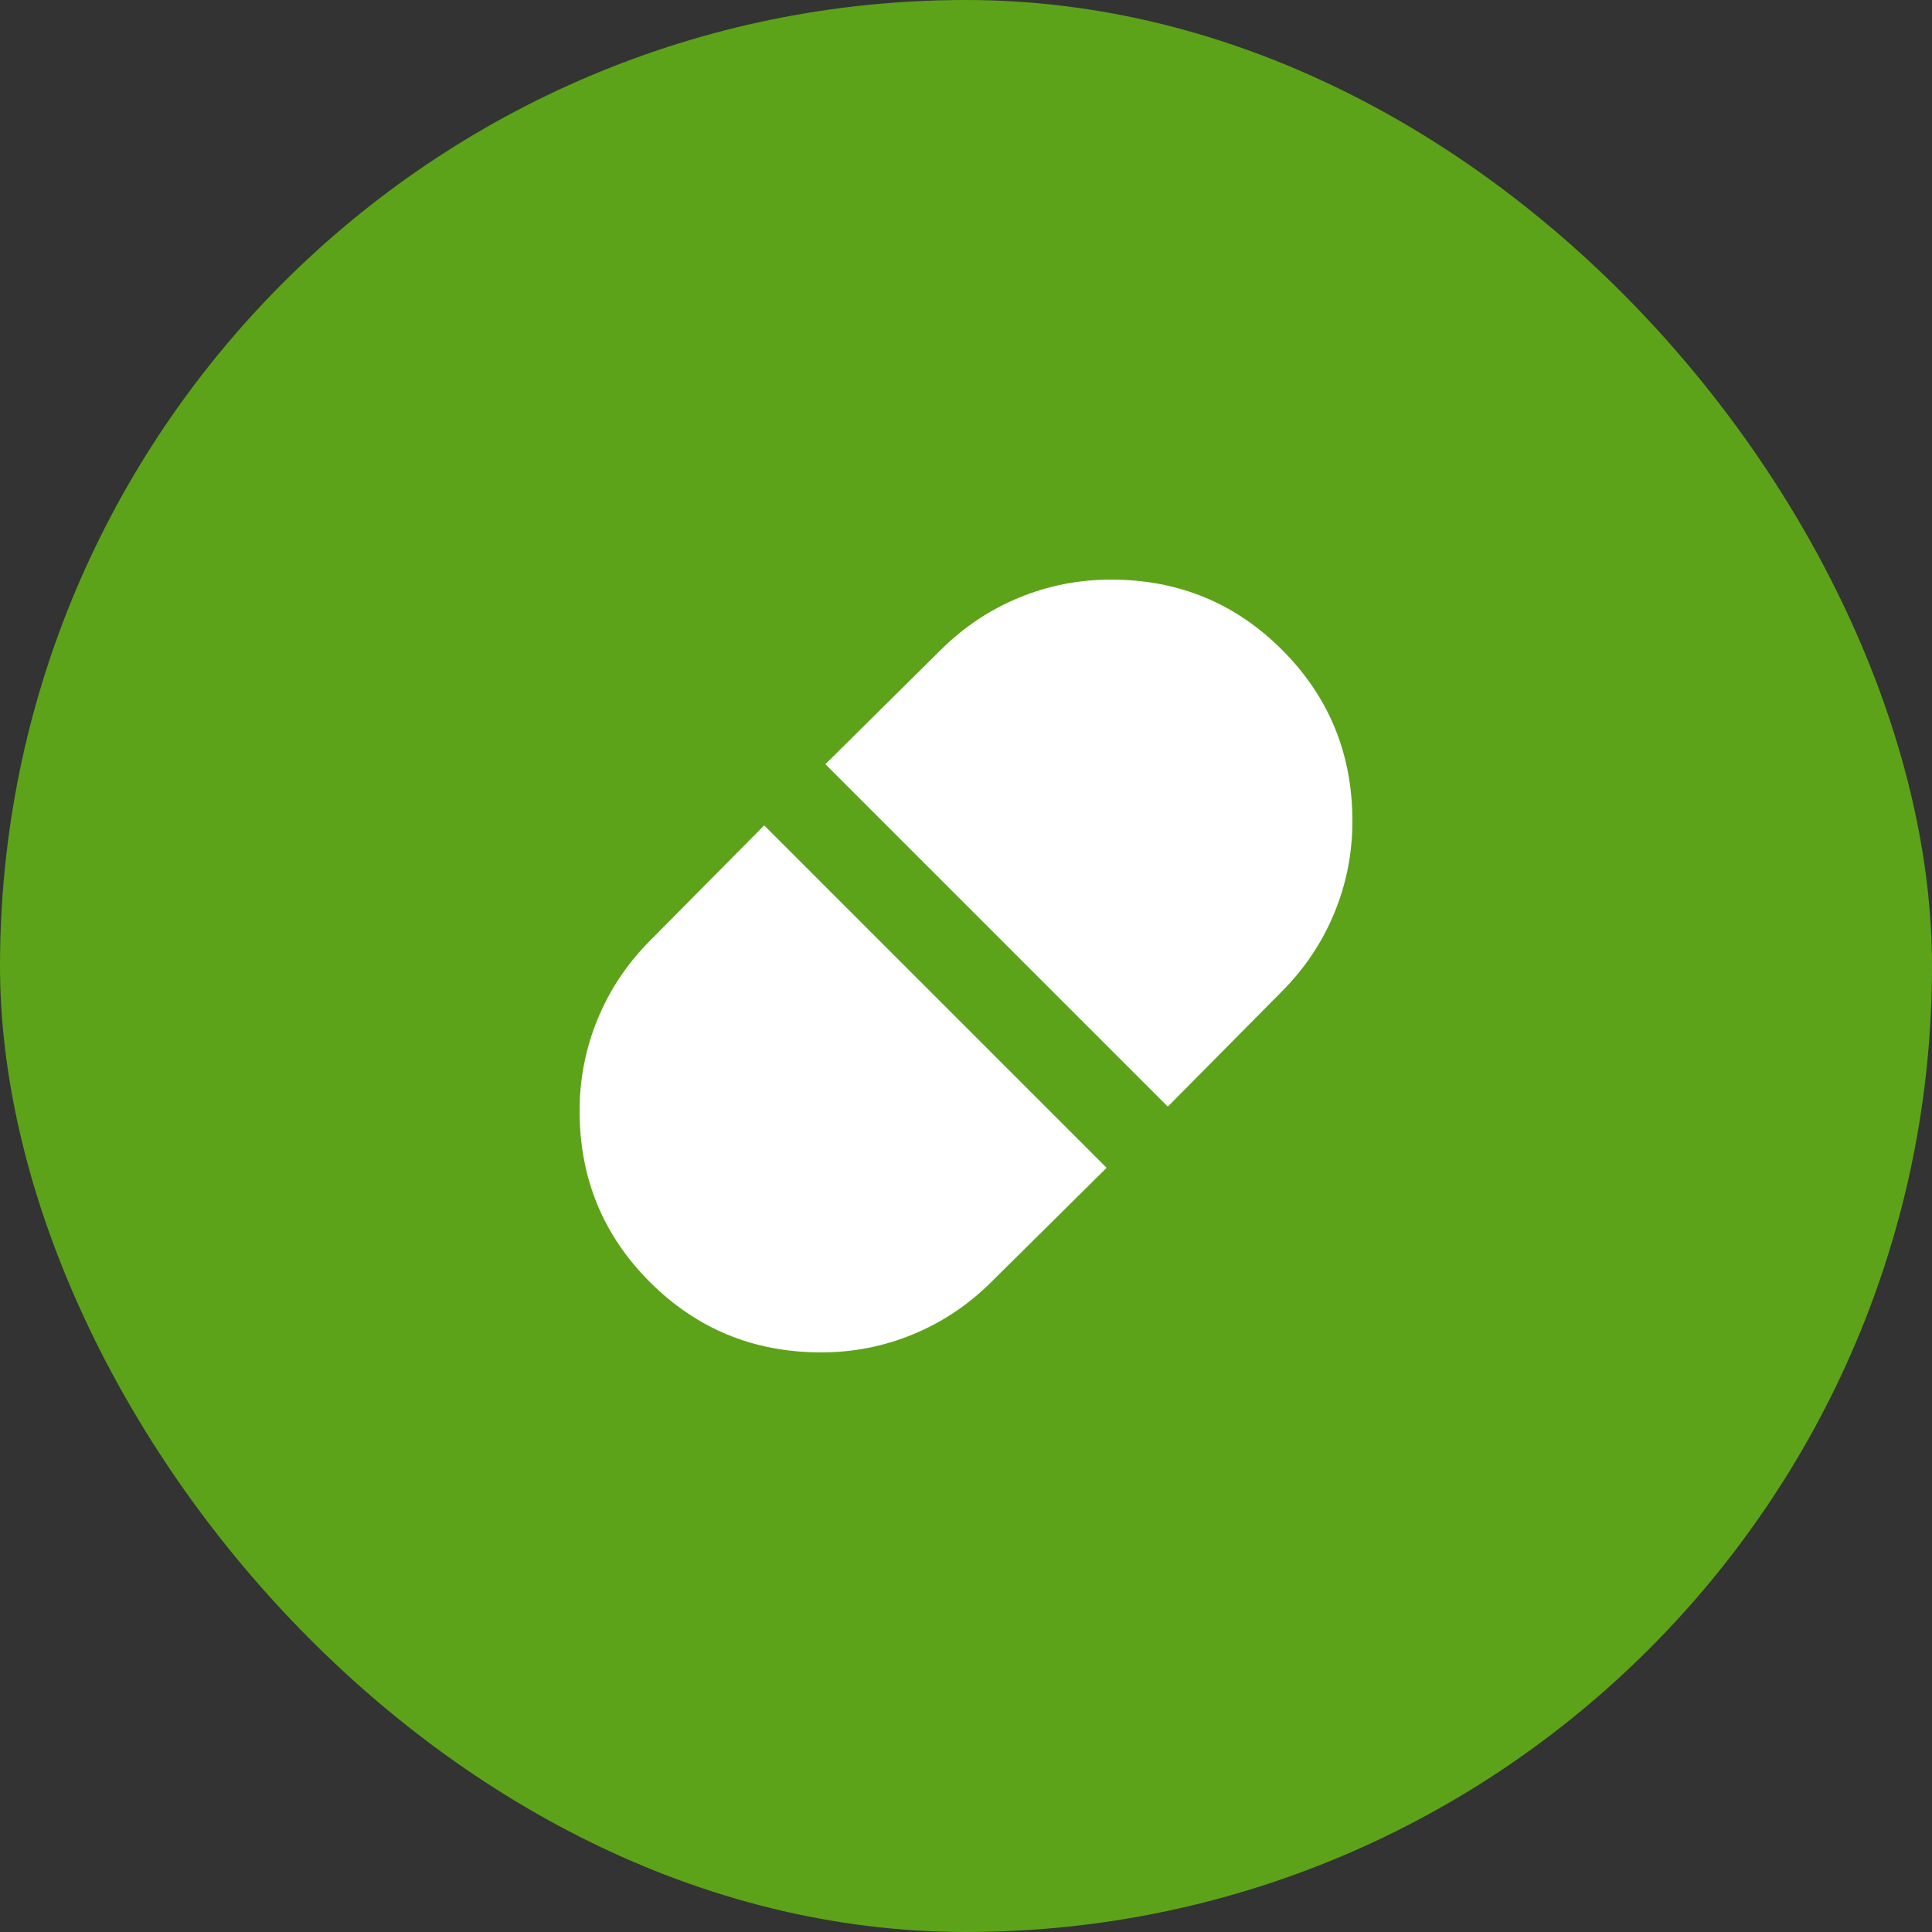
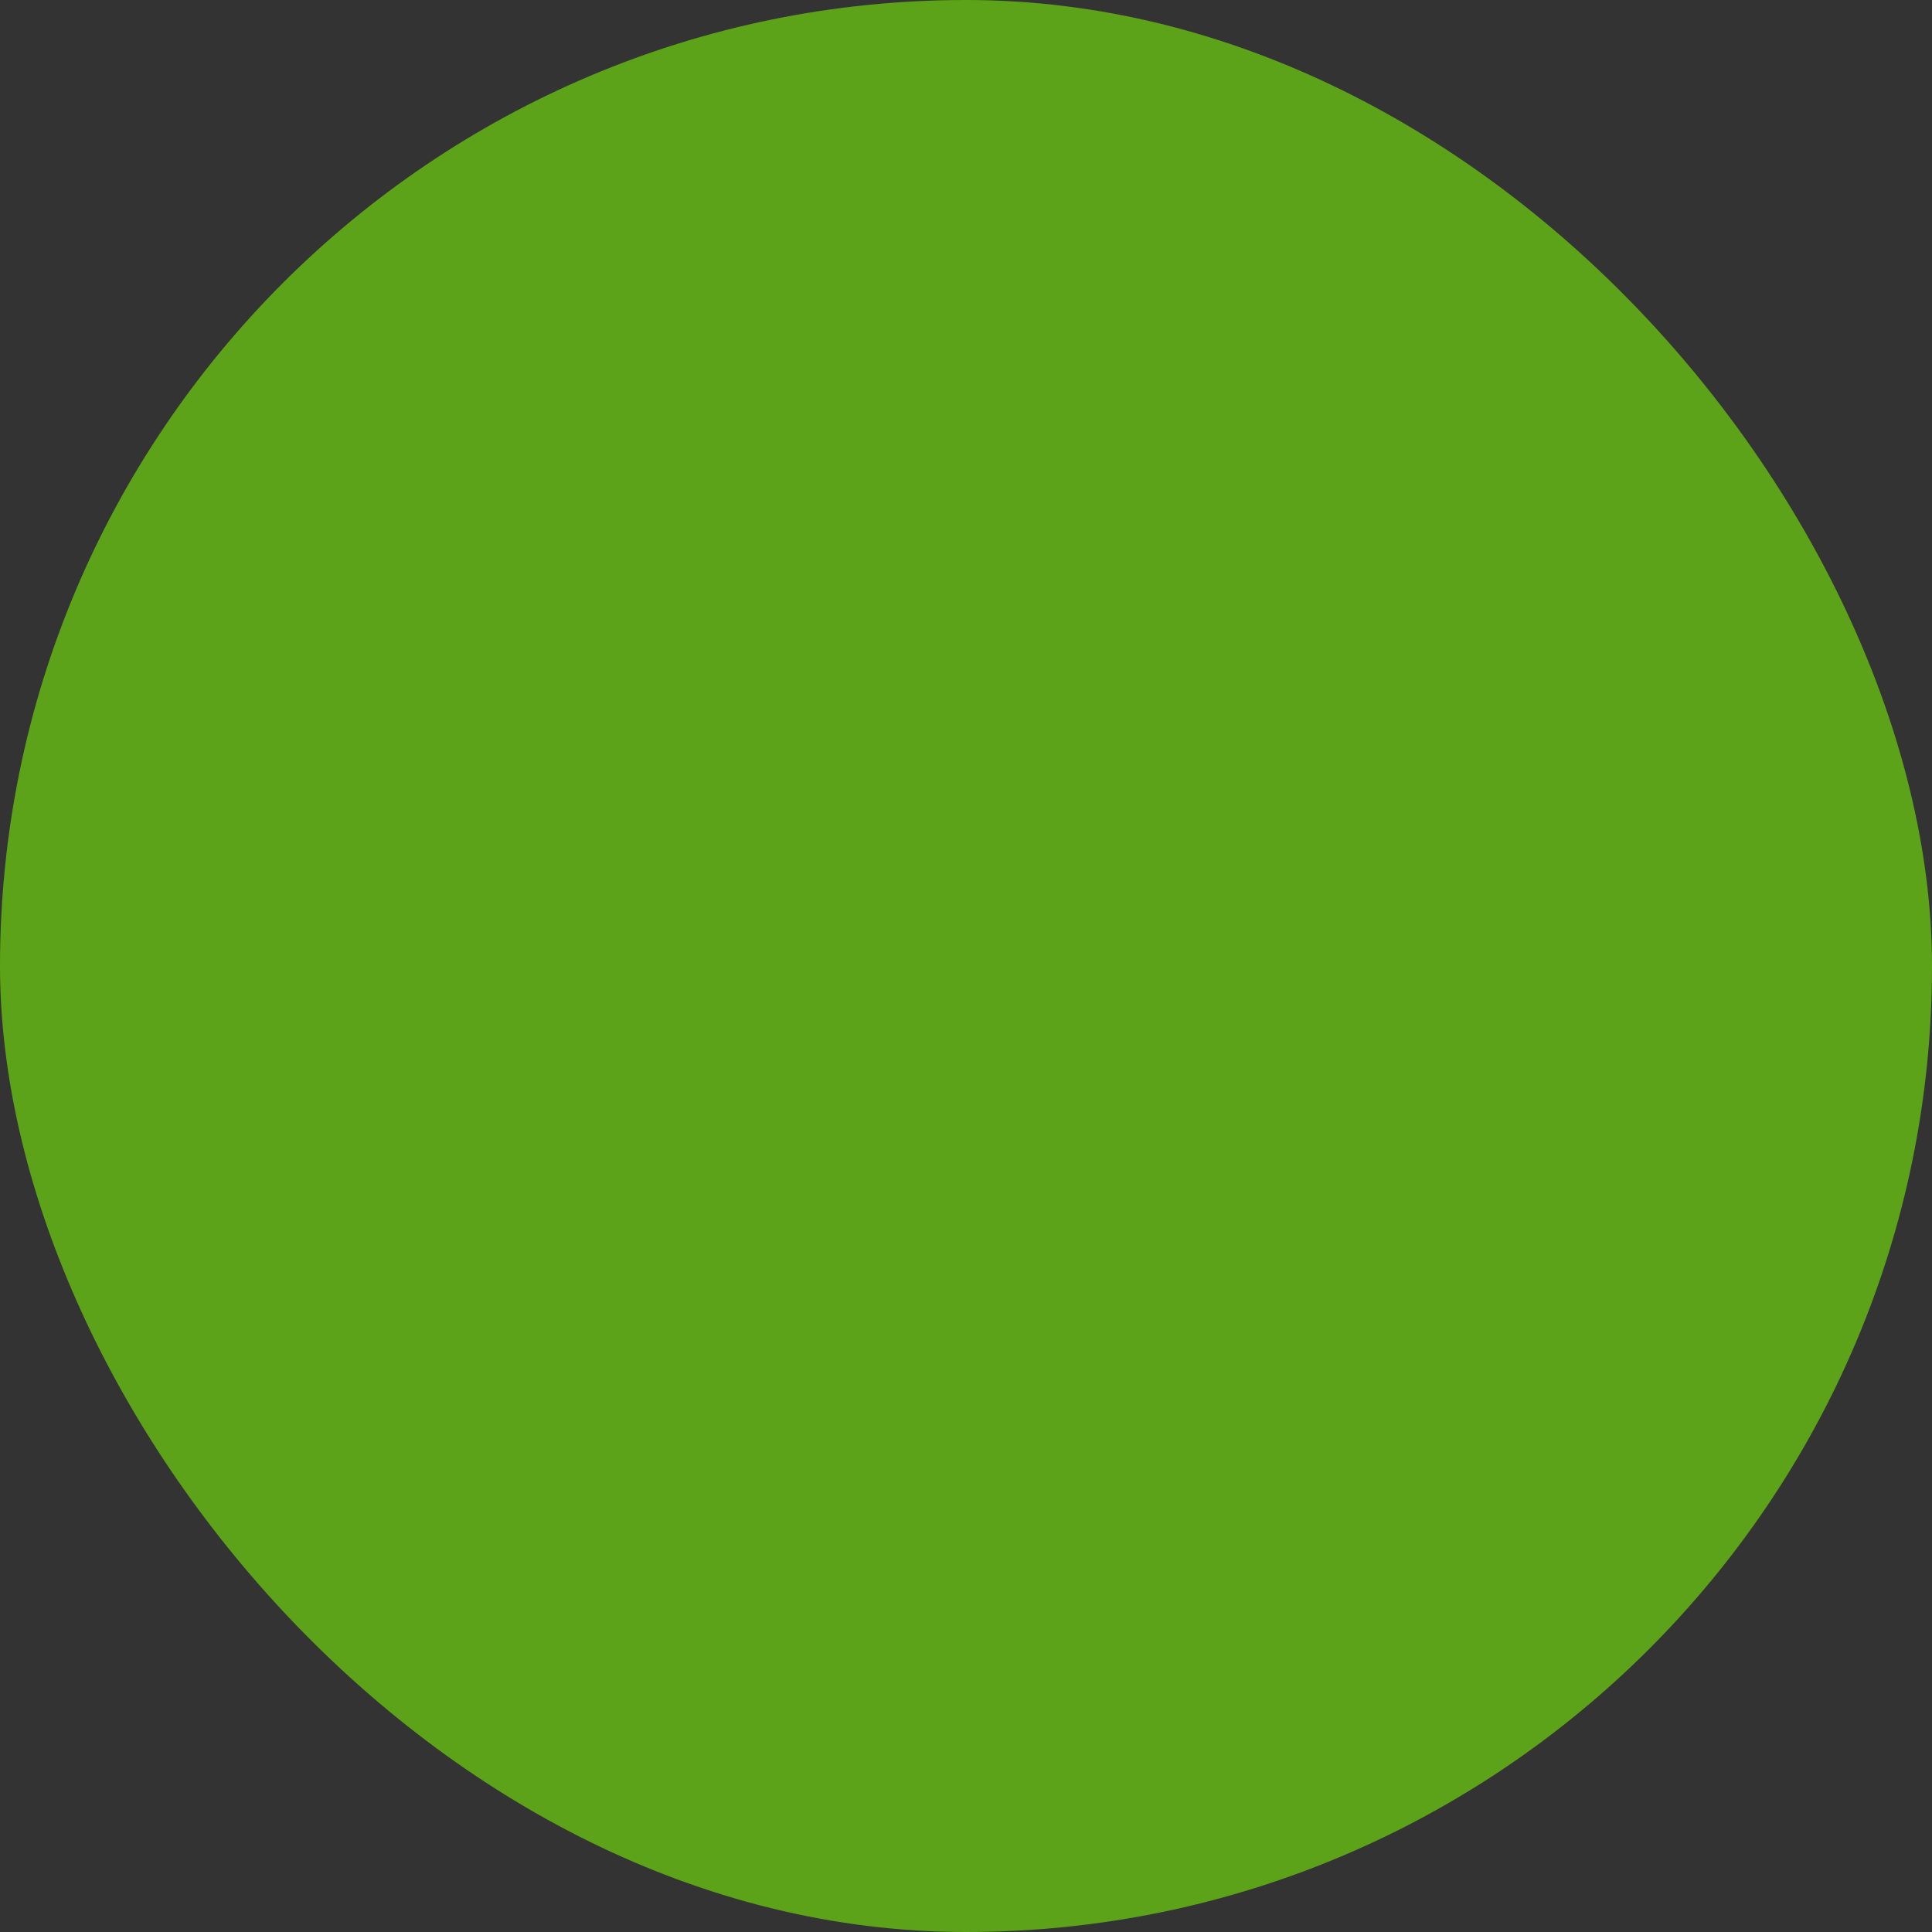
<svg xmlns="http://www.w3.org/2000/svg" width="60" height="60" viewBox="0 0 60 60" fill="none">
  <rect x="0" y="0" width="60" height="60" fill="#333333" stroke="none" />
  <rect width="60" height="60" rx="30" fill="#5CA319" />
-   <path d="M36.267 34.367L39.8 30.8C40.511 30.089 41.056 29.278 41.433 28.367C41.811 27.456 42 26.5 42 25.5C42 23.411 41.272 21.639 39.817 20.183C38.362 18.727 36.59 17.999 34.5 18C33.5 18 32.544 18.189 31.633 18.567C30.722 18.944 29.911 19.489 29.2 20.2L25.633 23.733L36.267 34.367ZM25.5 42C26.5 42 27.456 41.811 28.367 41.433C29.278 41.056 30.089 40.511 30.8 39.8L34.367 36.267L23.733 25.633L20.2 29.2C19.489 29.911 18.944 30.722 18.567 31.633C18.189 32.544 18 33.5 18 34.5C18 36.589 18.728 38.361 20.184 39.816C21.64 41.271 23.412 41.999 25.5 42Z" fill="white" />
</svg>